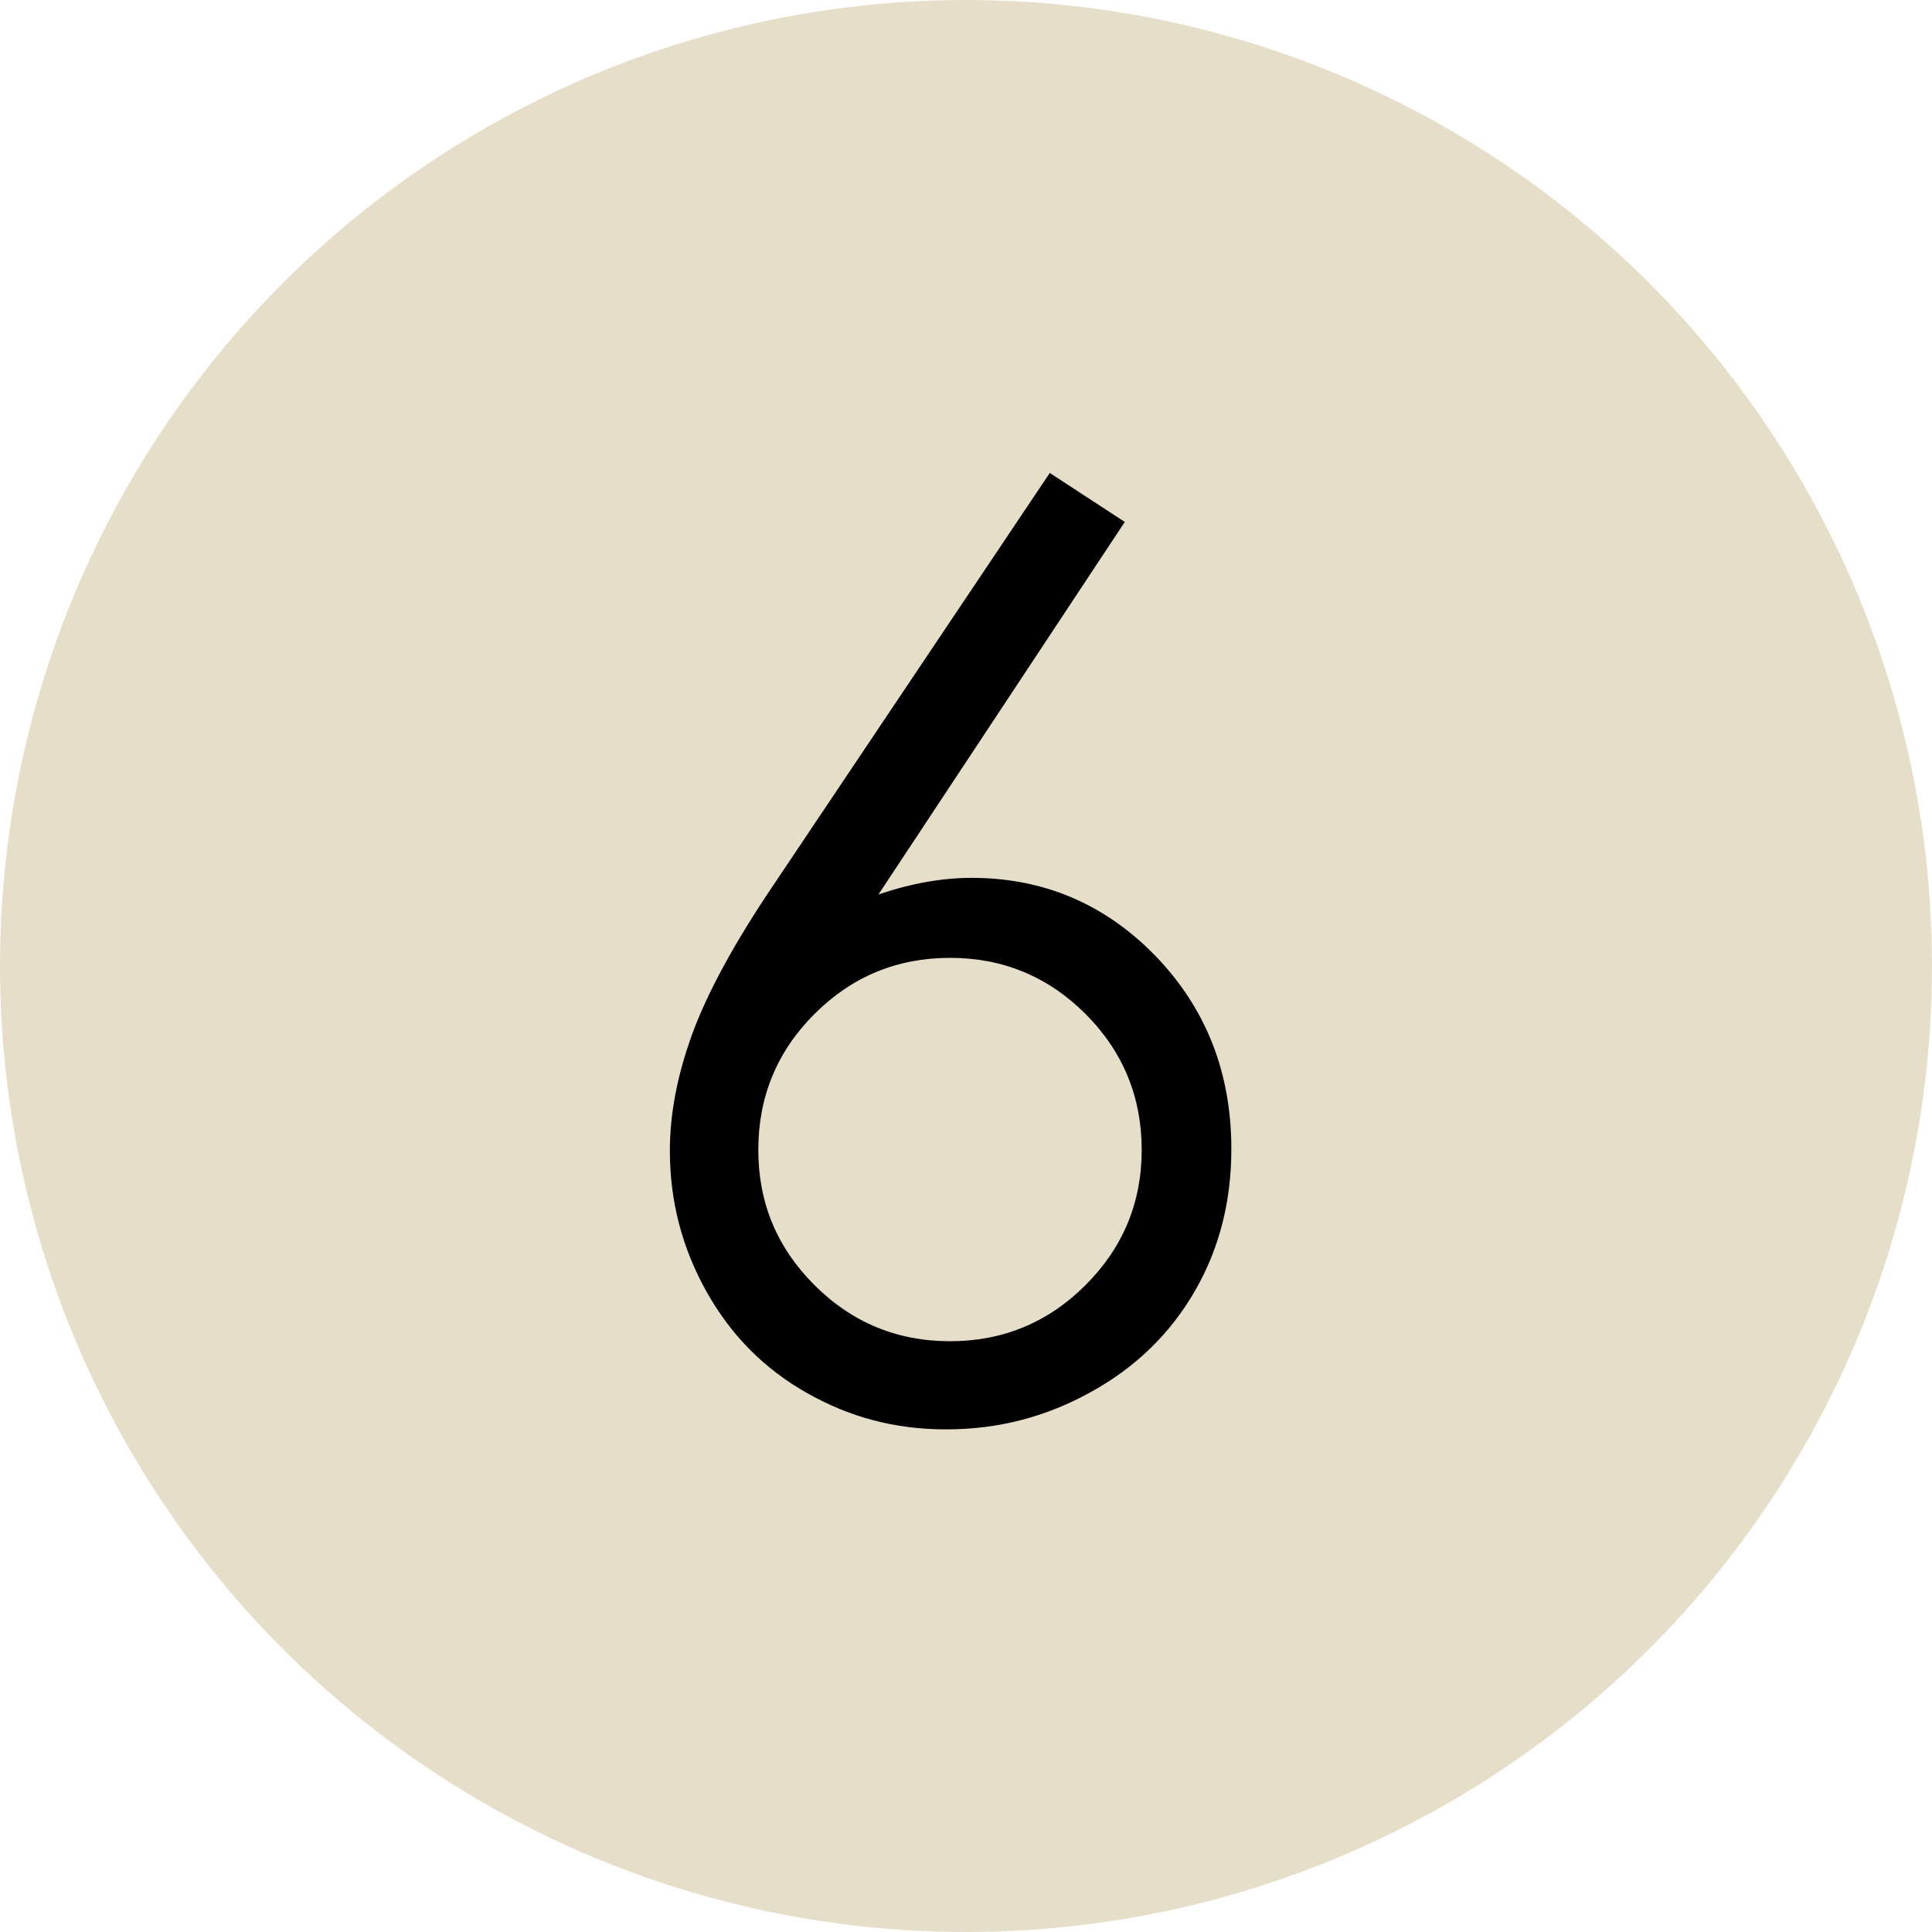
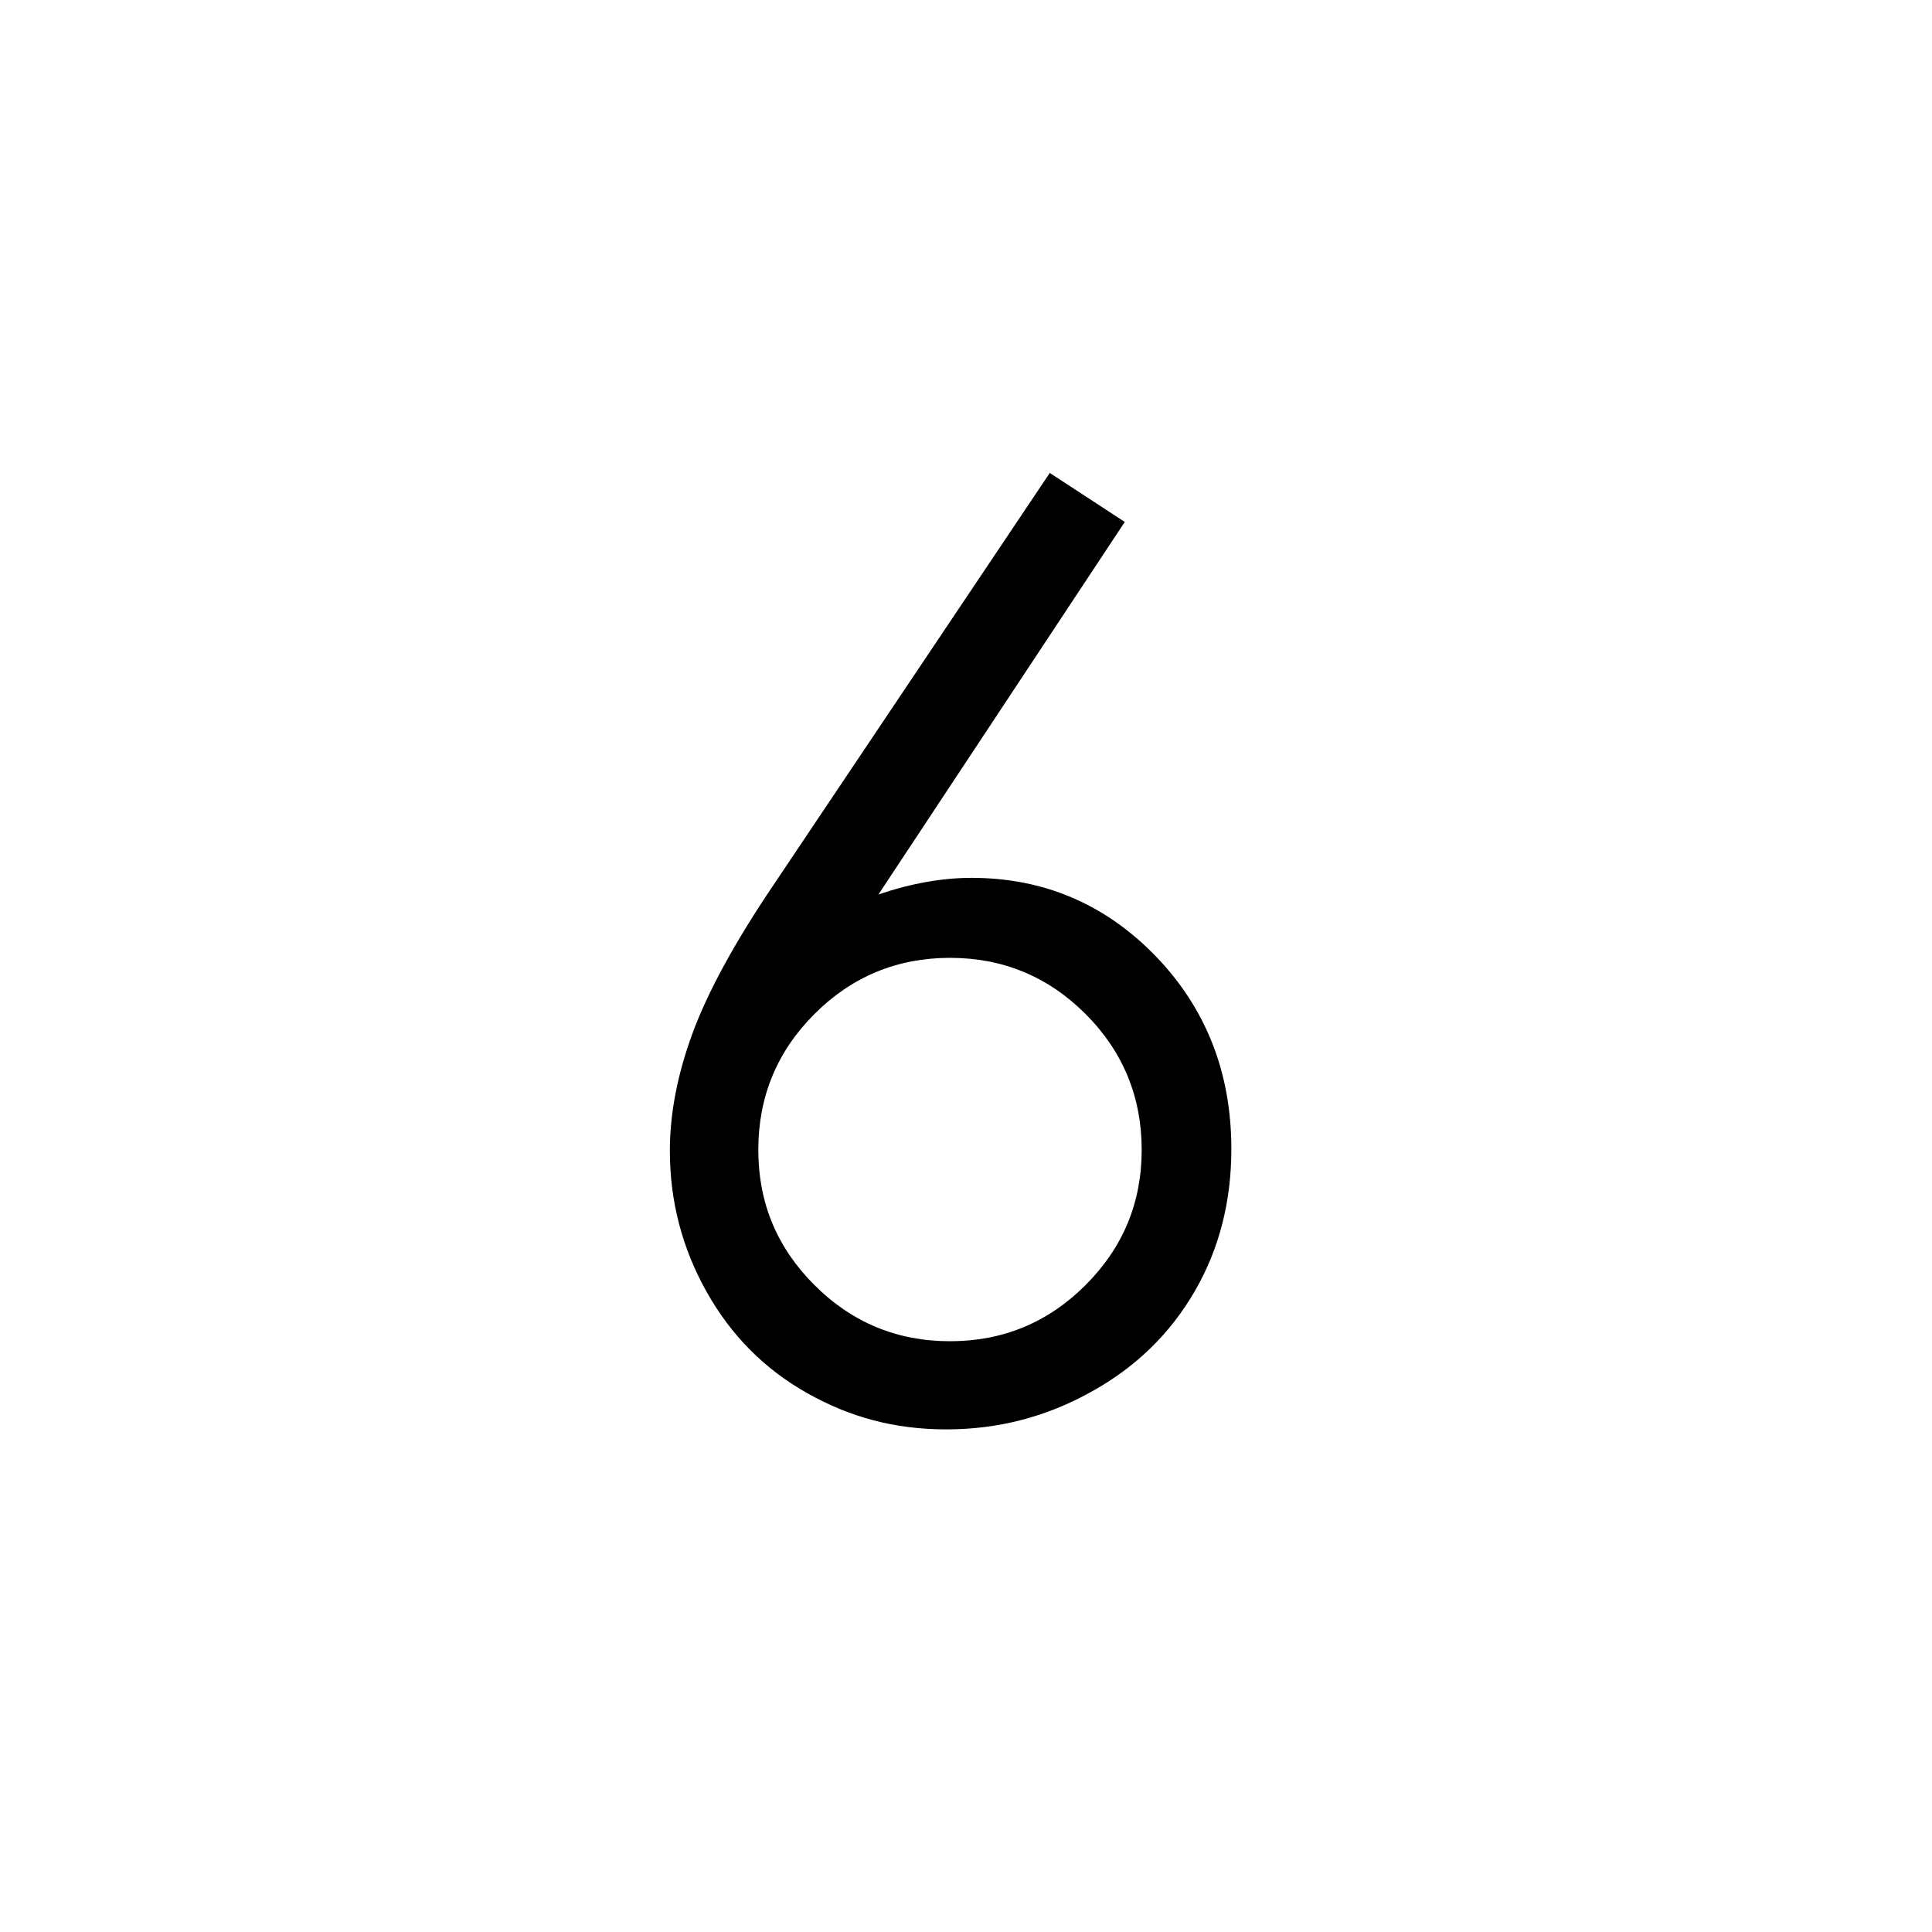
<svg xmlns="http://www.w3.org/2000/svg" id="_レイヤー_2" data-name="レイヤー_2" viewBox="0 0 64 64">
  <defs>
    <style>
      .cls-1 {
        fill: #e7deca;
      }
    </style>
  </defs>
  <g id="_レイヤー_22" data-name="レイヤー_22">
    <g>
-       <circle class="cls-1" cx="32" cy="32" r="32" />
      <path d="M34.78,15.67l2.48,1.62-8.16,12.34c1.09-.37,2.12-.55,3.08-.55,2.4,0,4.43.87,6.1,2.59,1.67,1.73,2.51,3.86,2.51,6.39,0,1.74-.4,3.31-1.21,4.71-.81,1.4-1.95,2.52-3.44,3.34-1.49.83-3.08,1.24-4.79,1.24s-3.19-.4-4.61-1.2c-1.42-.8-2.53-1.92-3.34-3.37-.81-1.45-1.21-3-1.21-4.66,0-1.23.25-2.53.75-3.89s1.39-3,2.68-4.91l9.16-13.66ZM31.47,31.73c-1.75,0-3.25.62-4.49,1.86s-1.86,2.74-1.86,4.5.62,3.24,1.86,4.48c1.24,1.24,2.74,1.86,4.49,1.86s3.25-.62,4.49-1.86c1.24-1.24,1.86-2.73,1.86-4.48s-.62-3.26-1.86-4.5c-1.24-1.24-2.74-1.86-4.49-1.86Z" />
    </g>
  </g>
</svg>